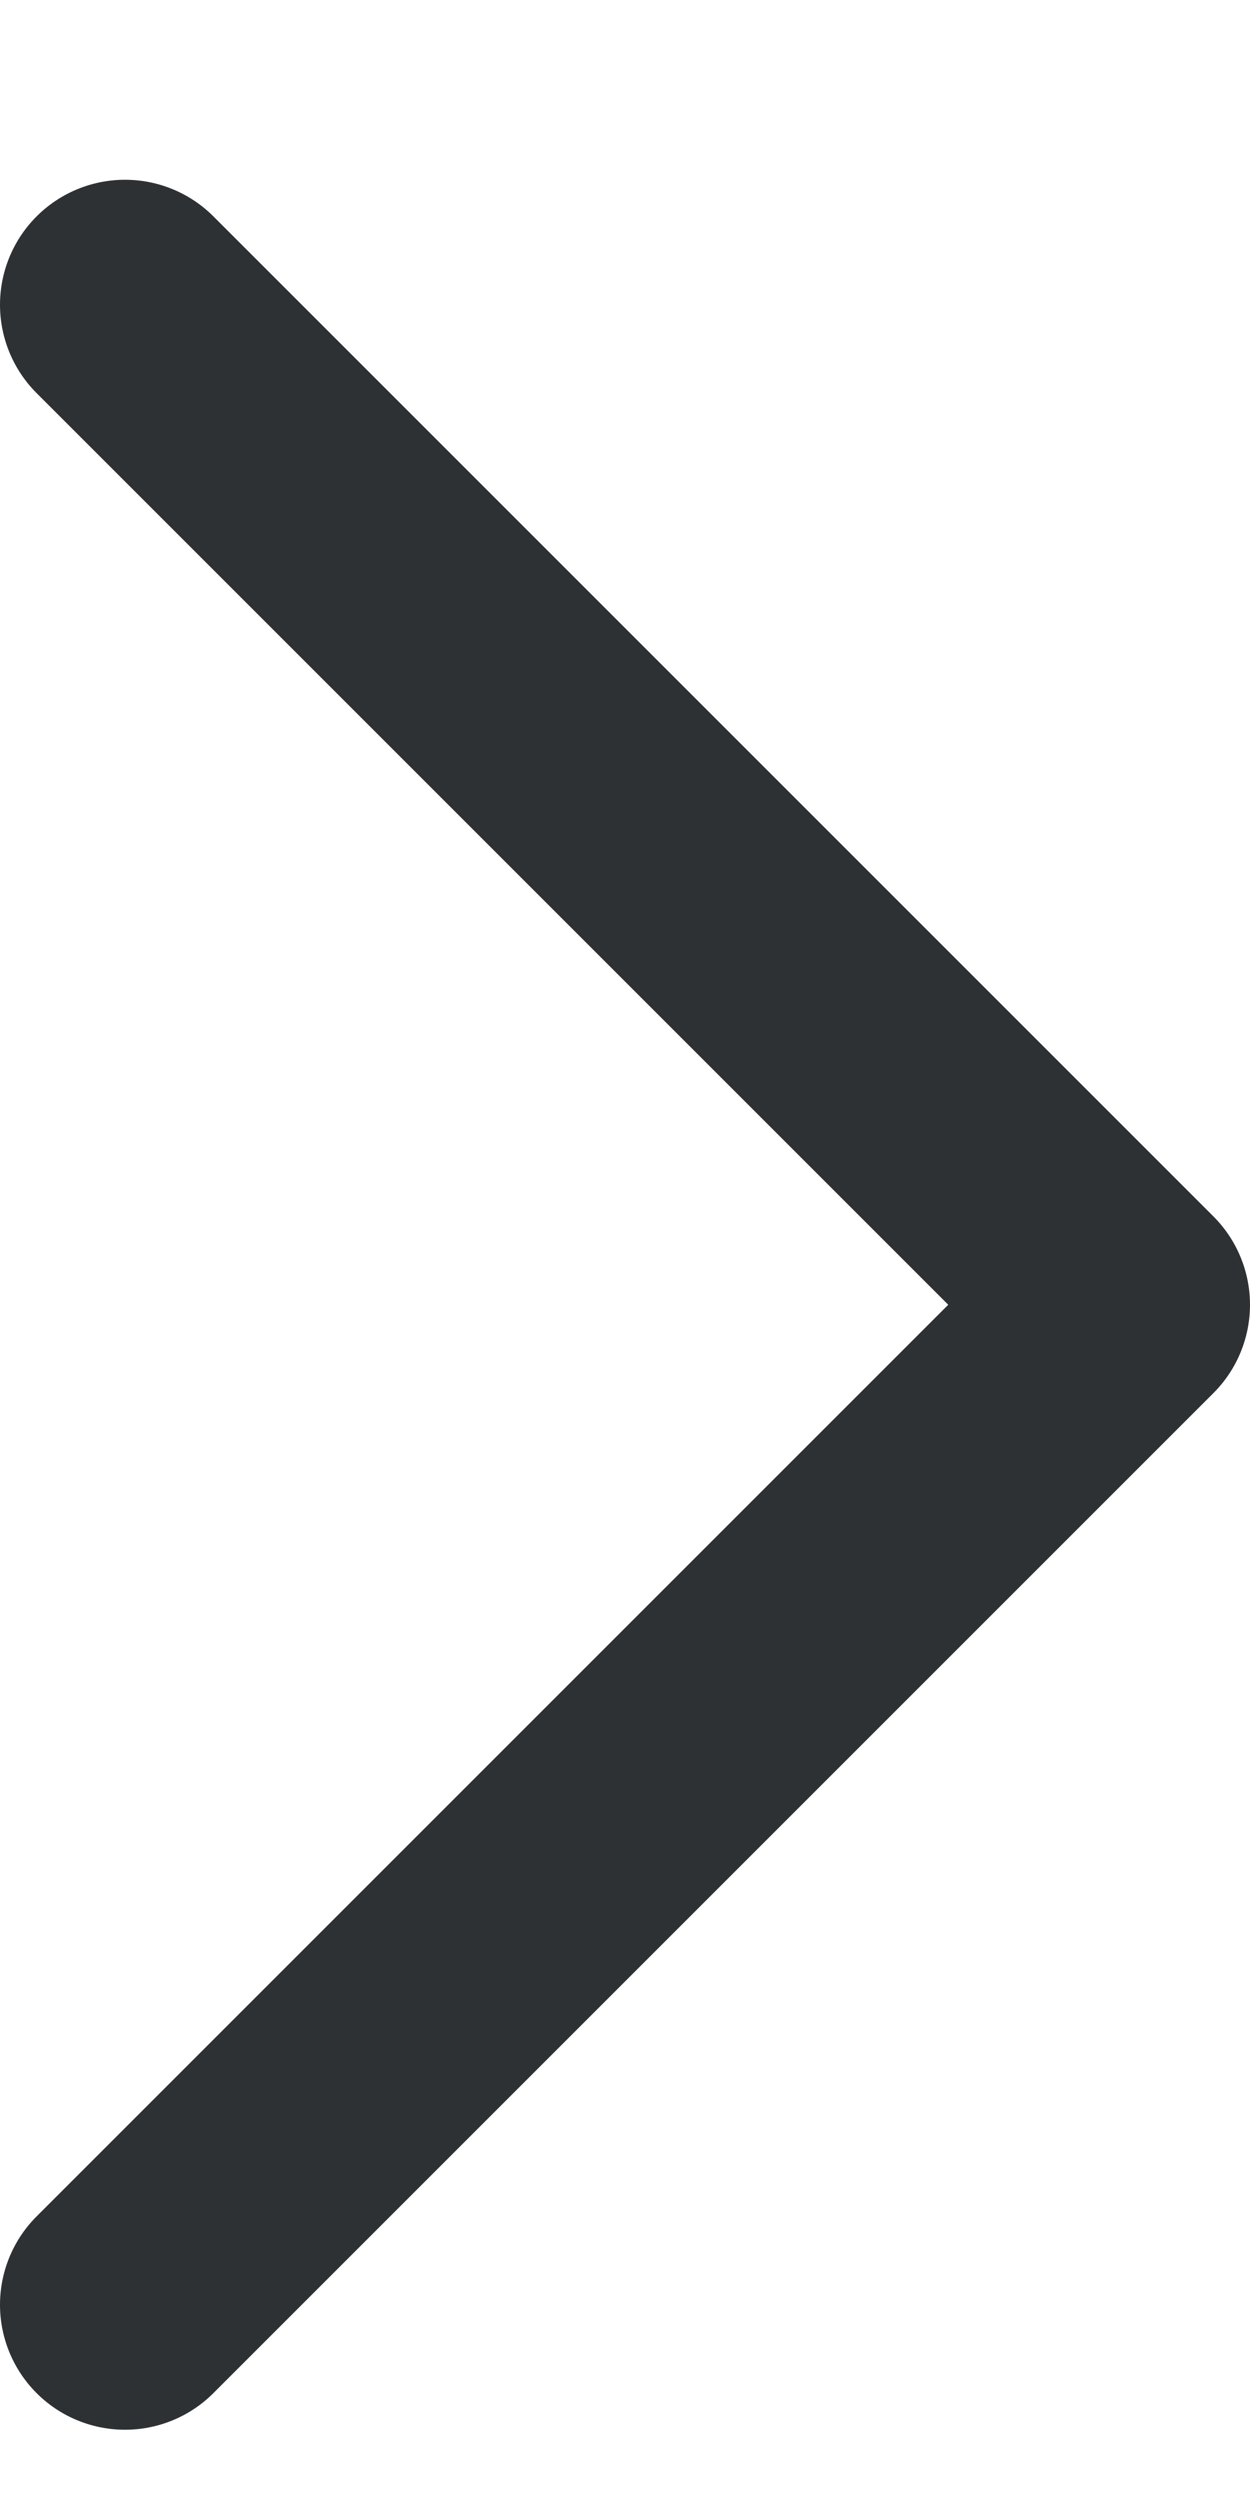
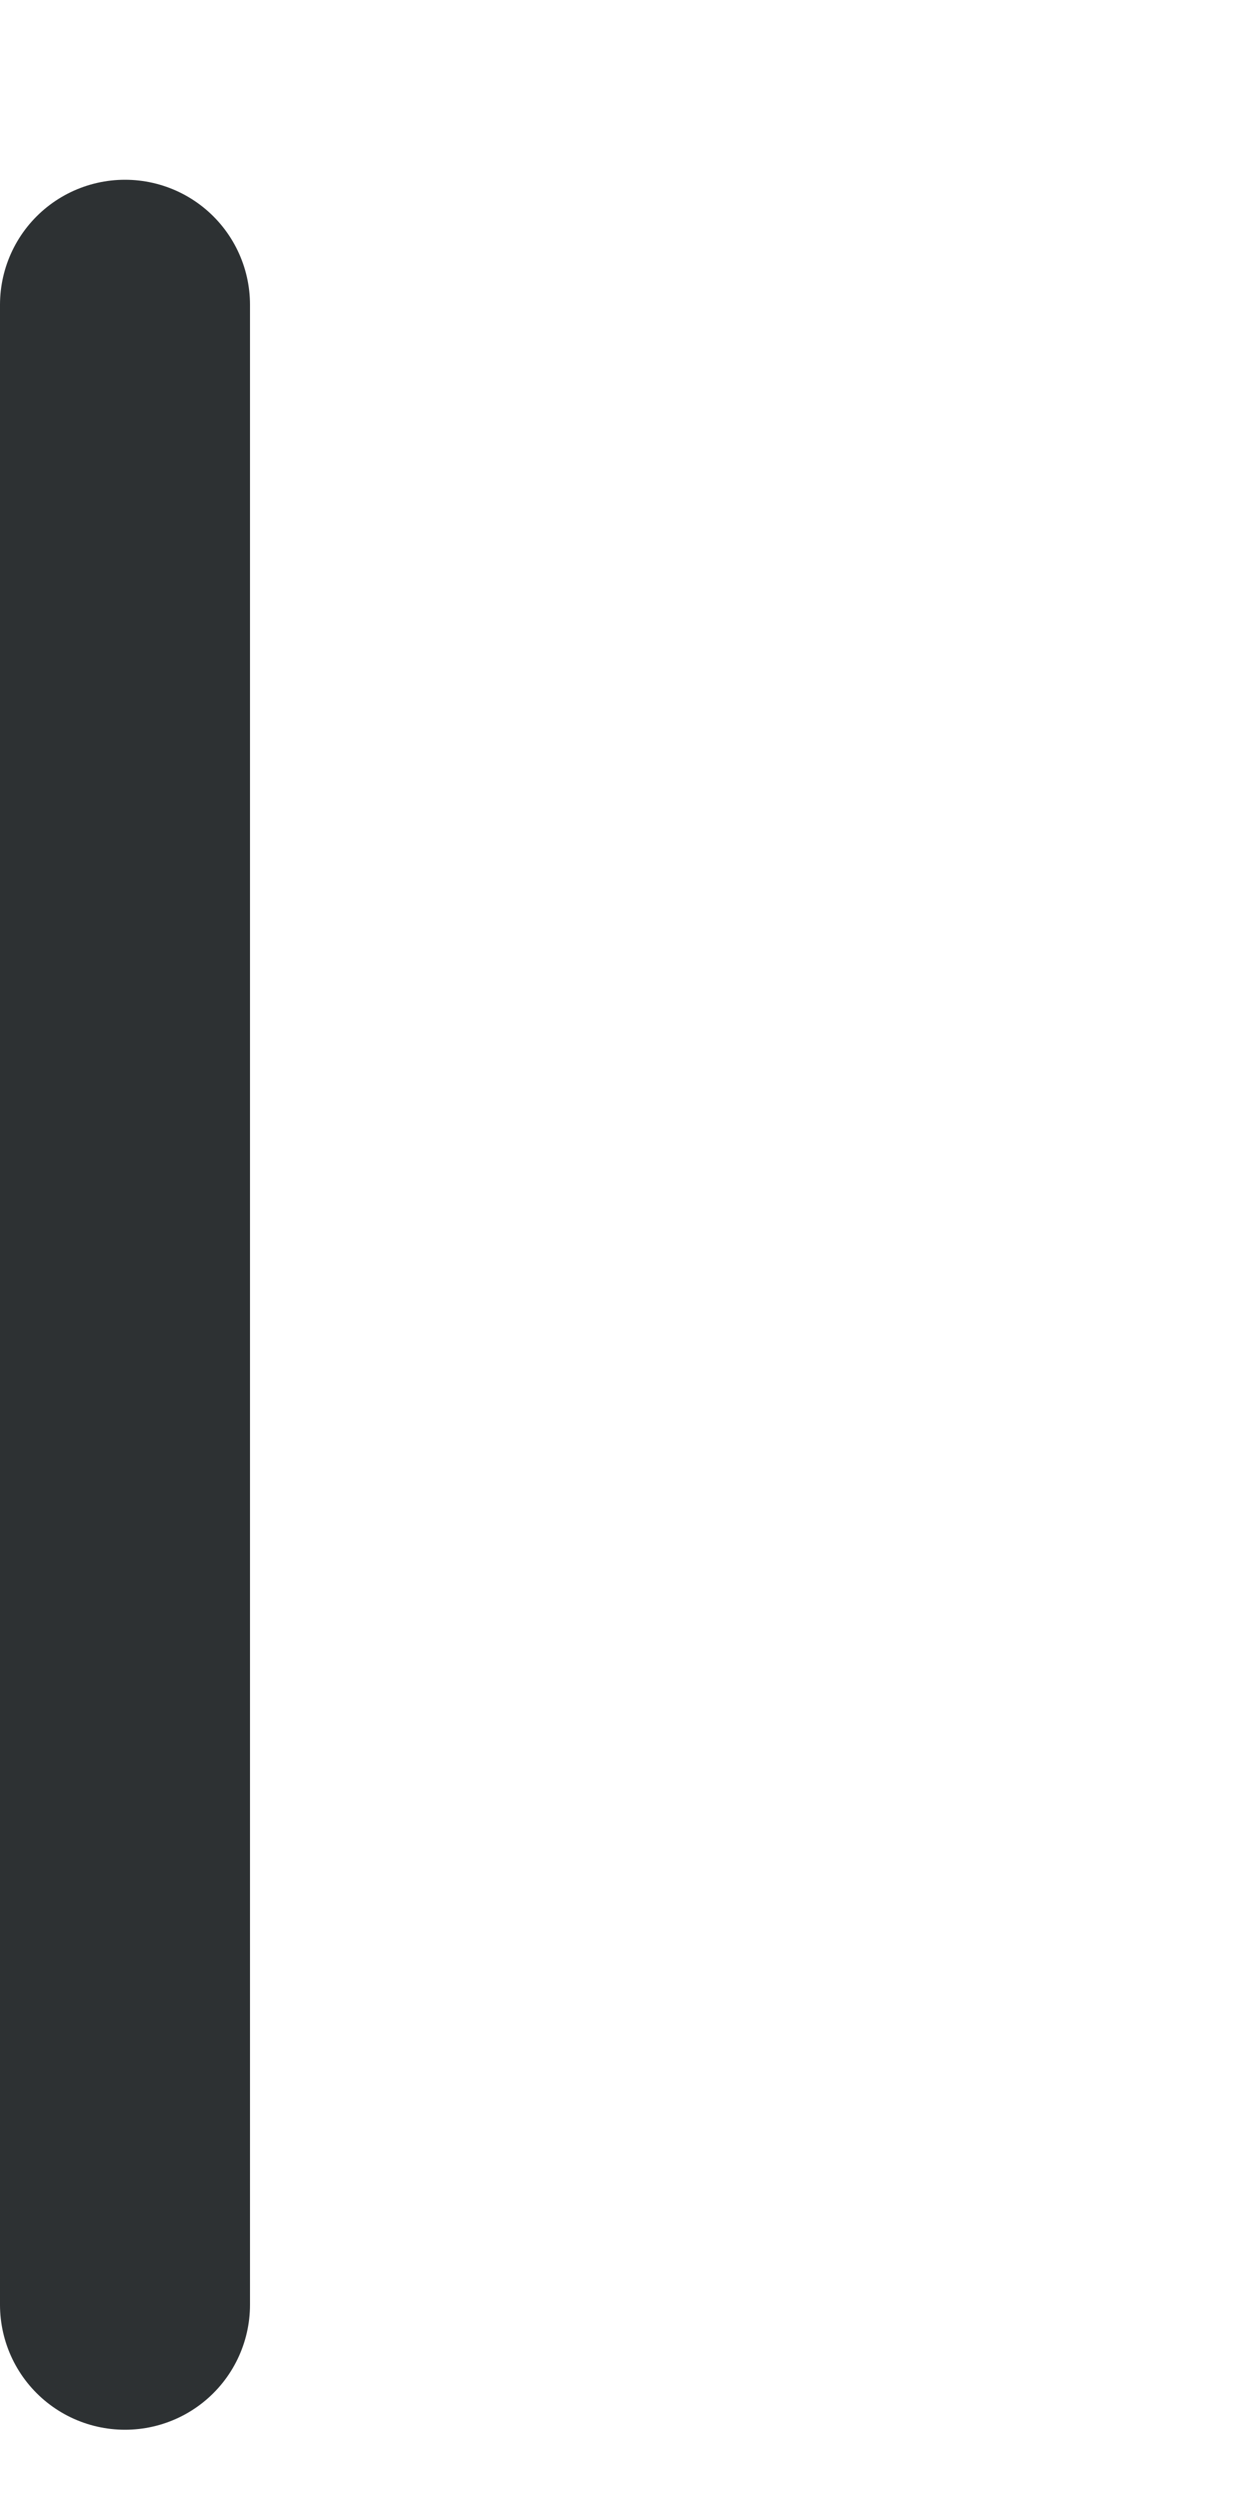
<svg xmlns="http://www.w3.org/2000/svg" width="5" height="10" viewBox="0 0 5 10" fill="none">
-   <path d="M0.5 1.219L4.5 5.219L0.5 9.219" stroke="#2D3133" stroke-linecap="round" stroke-linejoin="round" />
+   <path d="M0.5 1.219L0.5 9.219" stroke="#2D3133" stroke-linecap="round" stroke-linejoin="round" />
</svg>